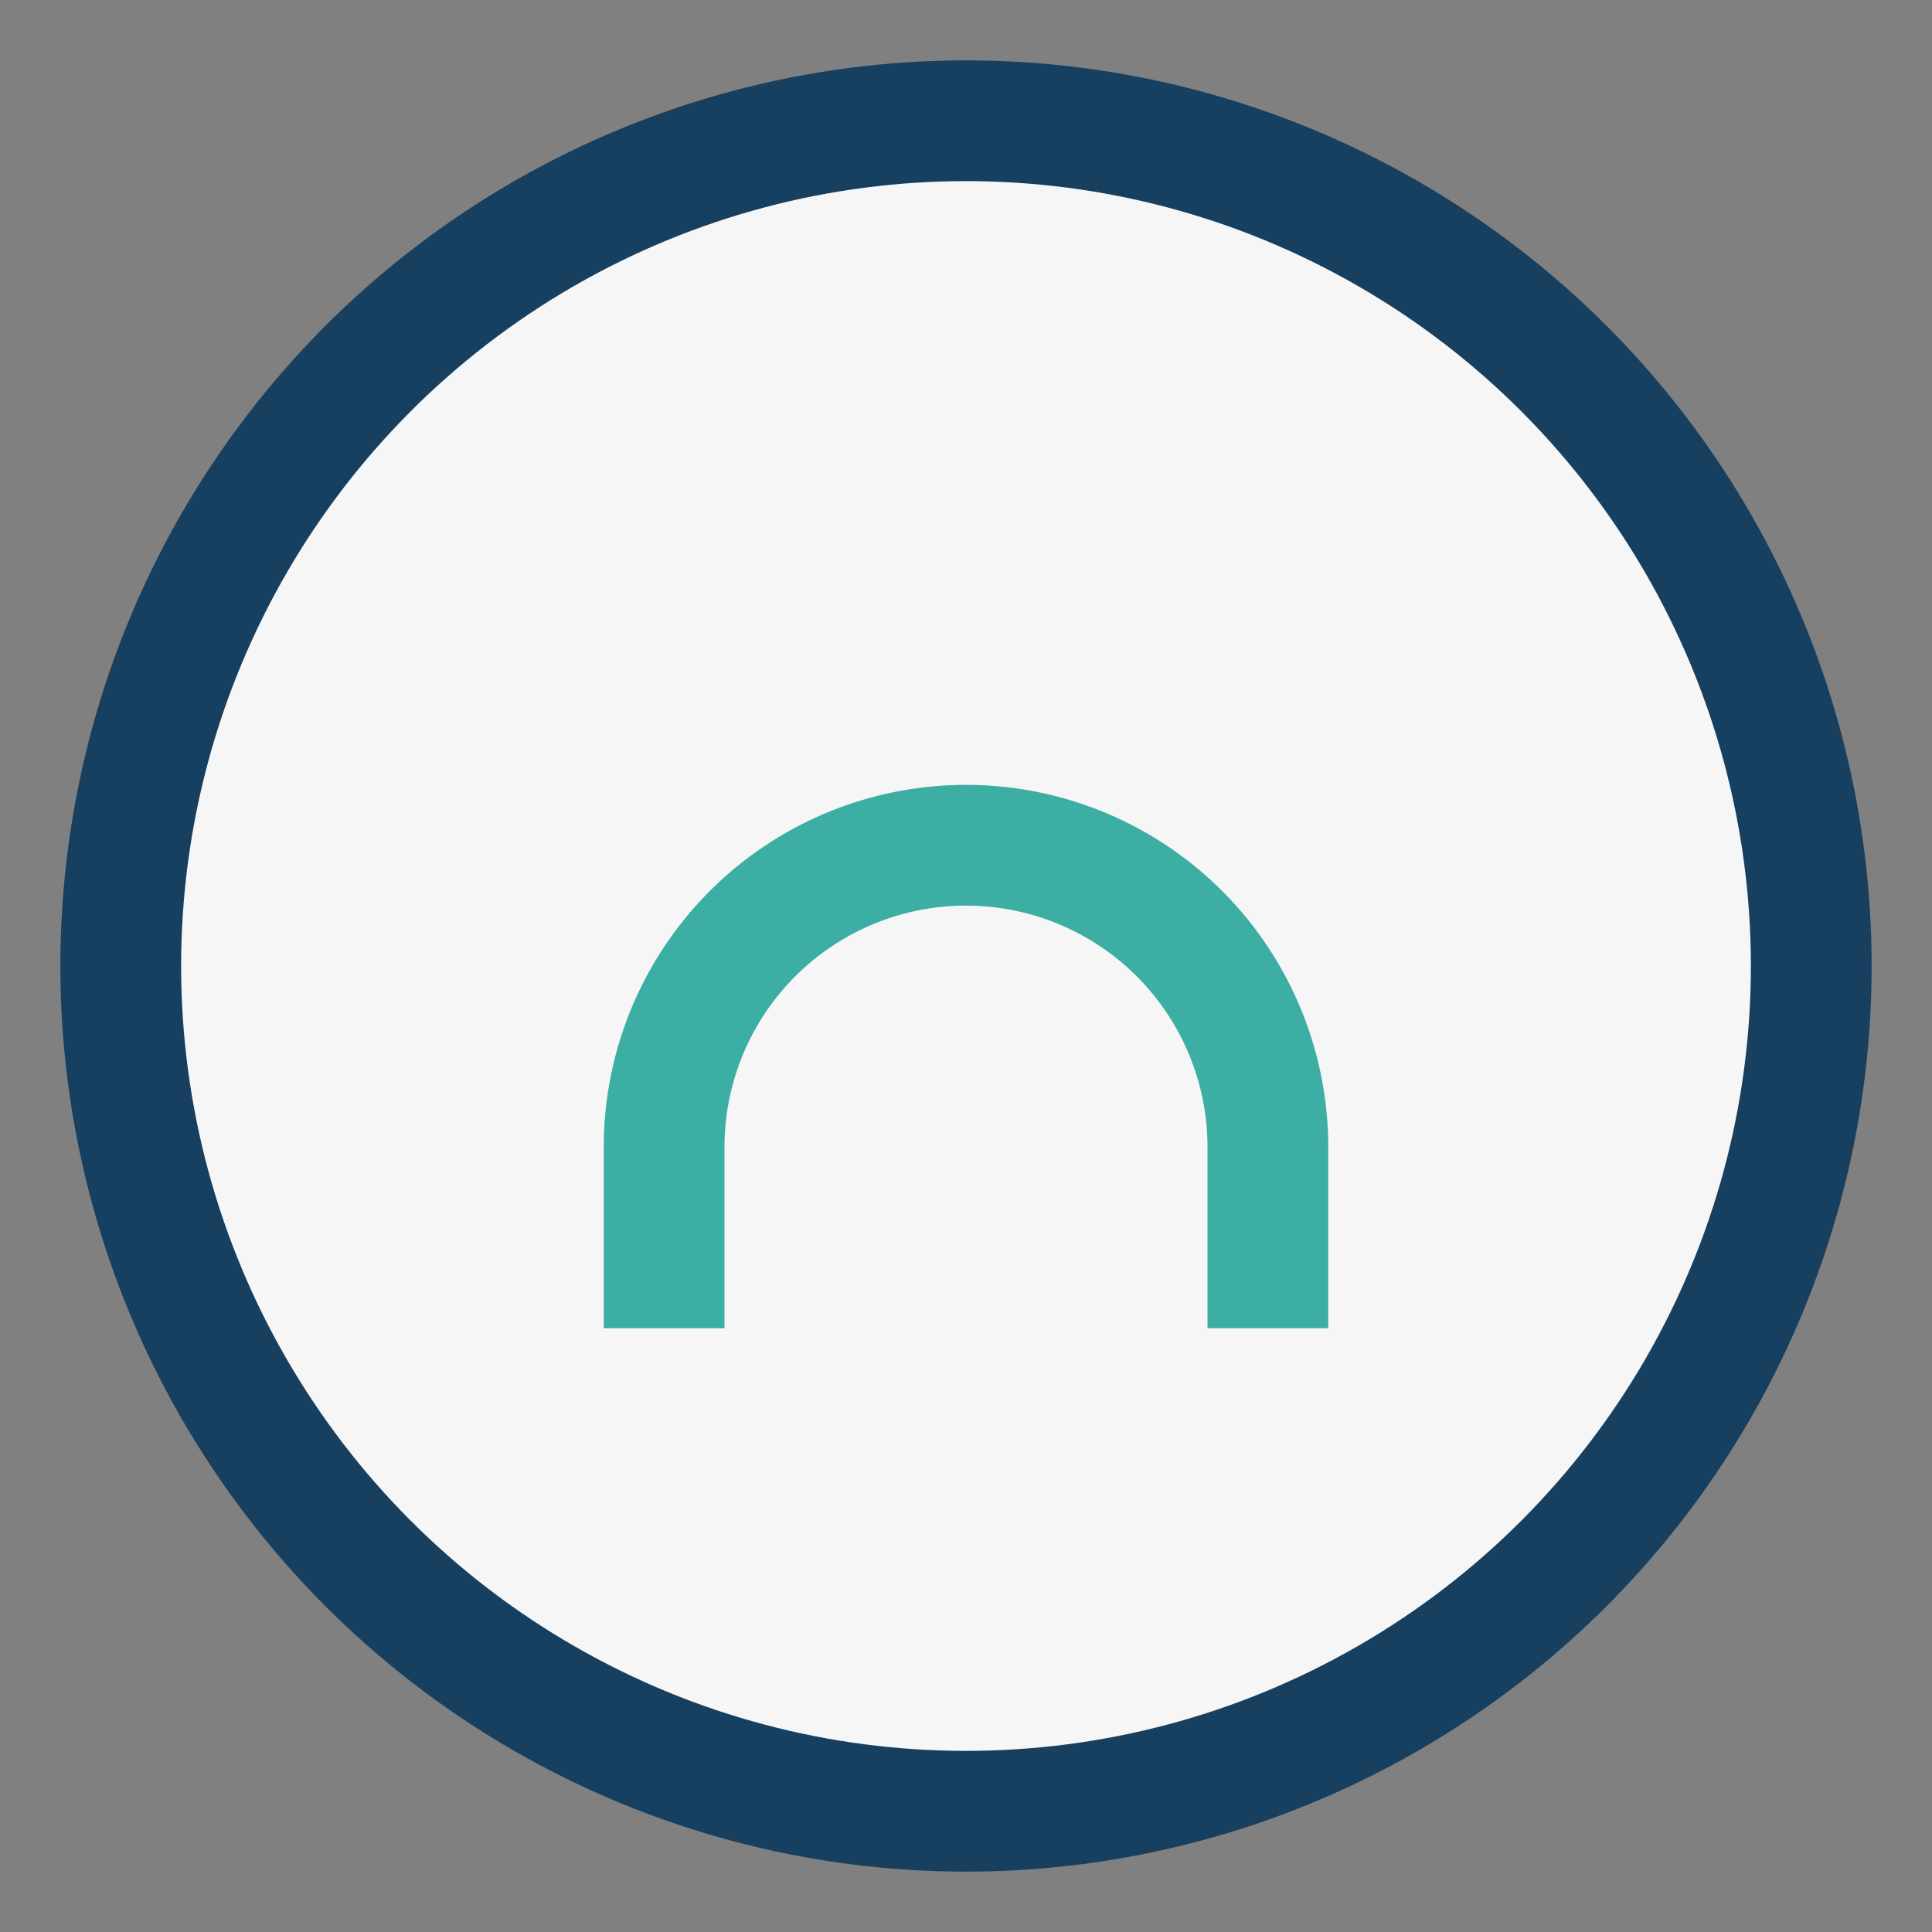
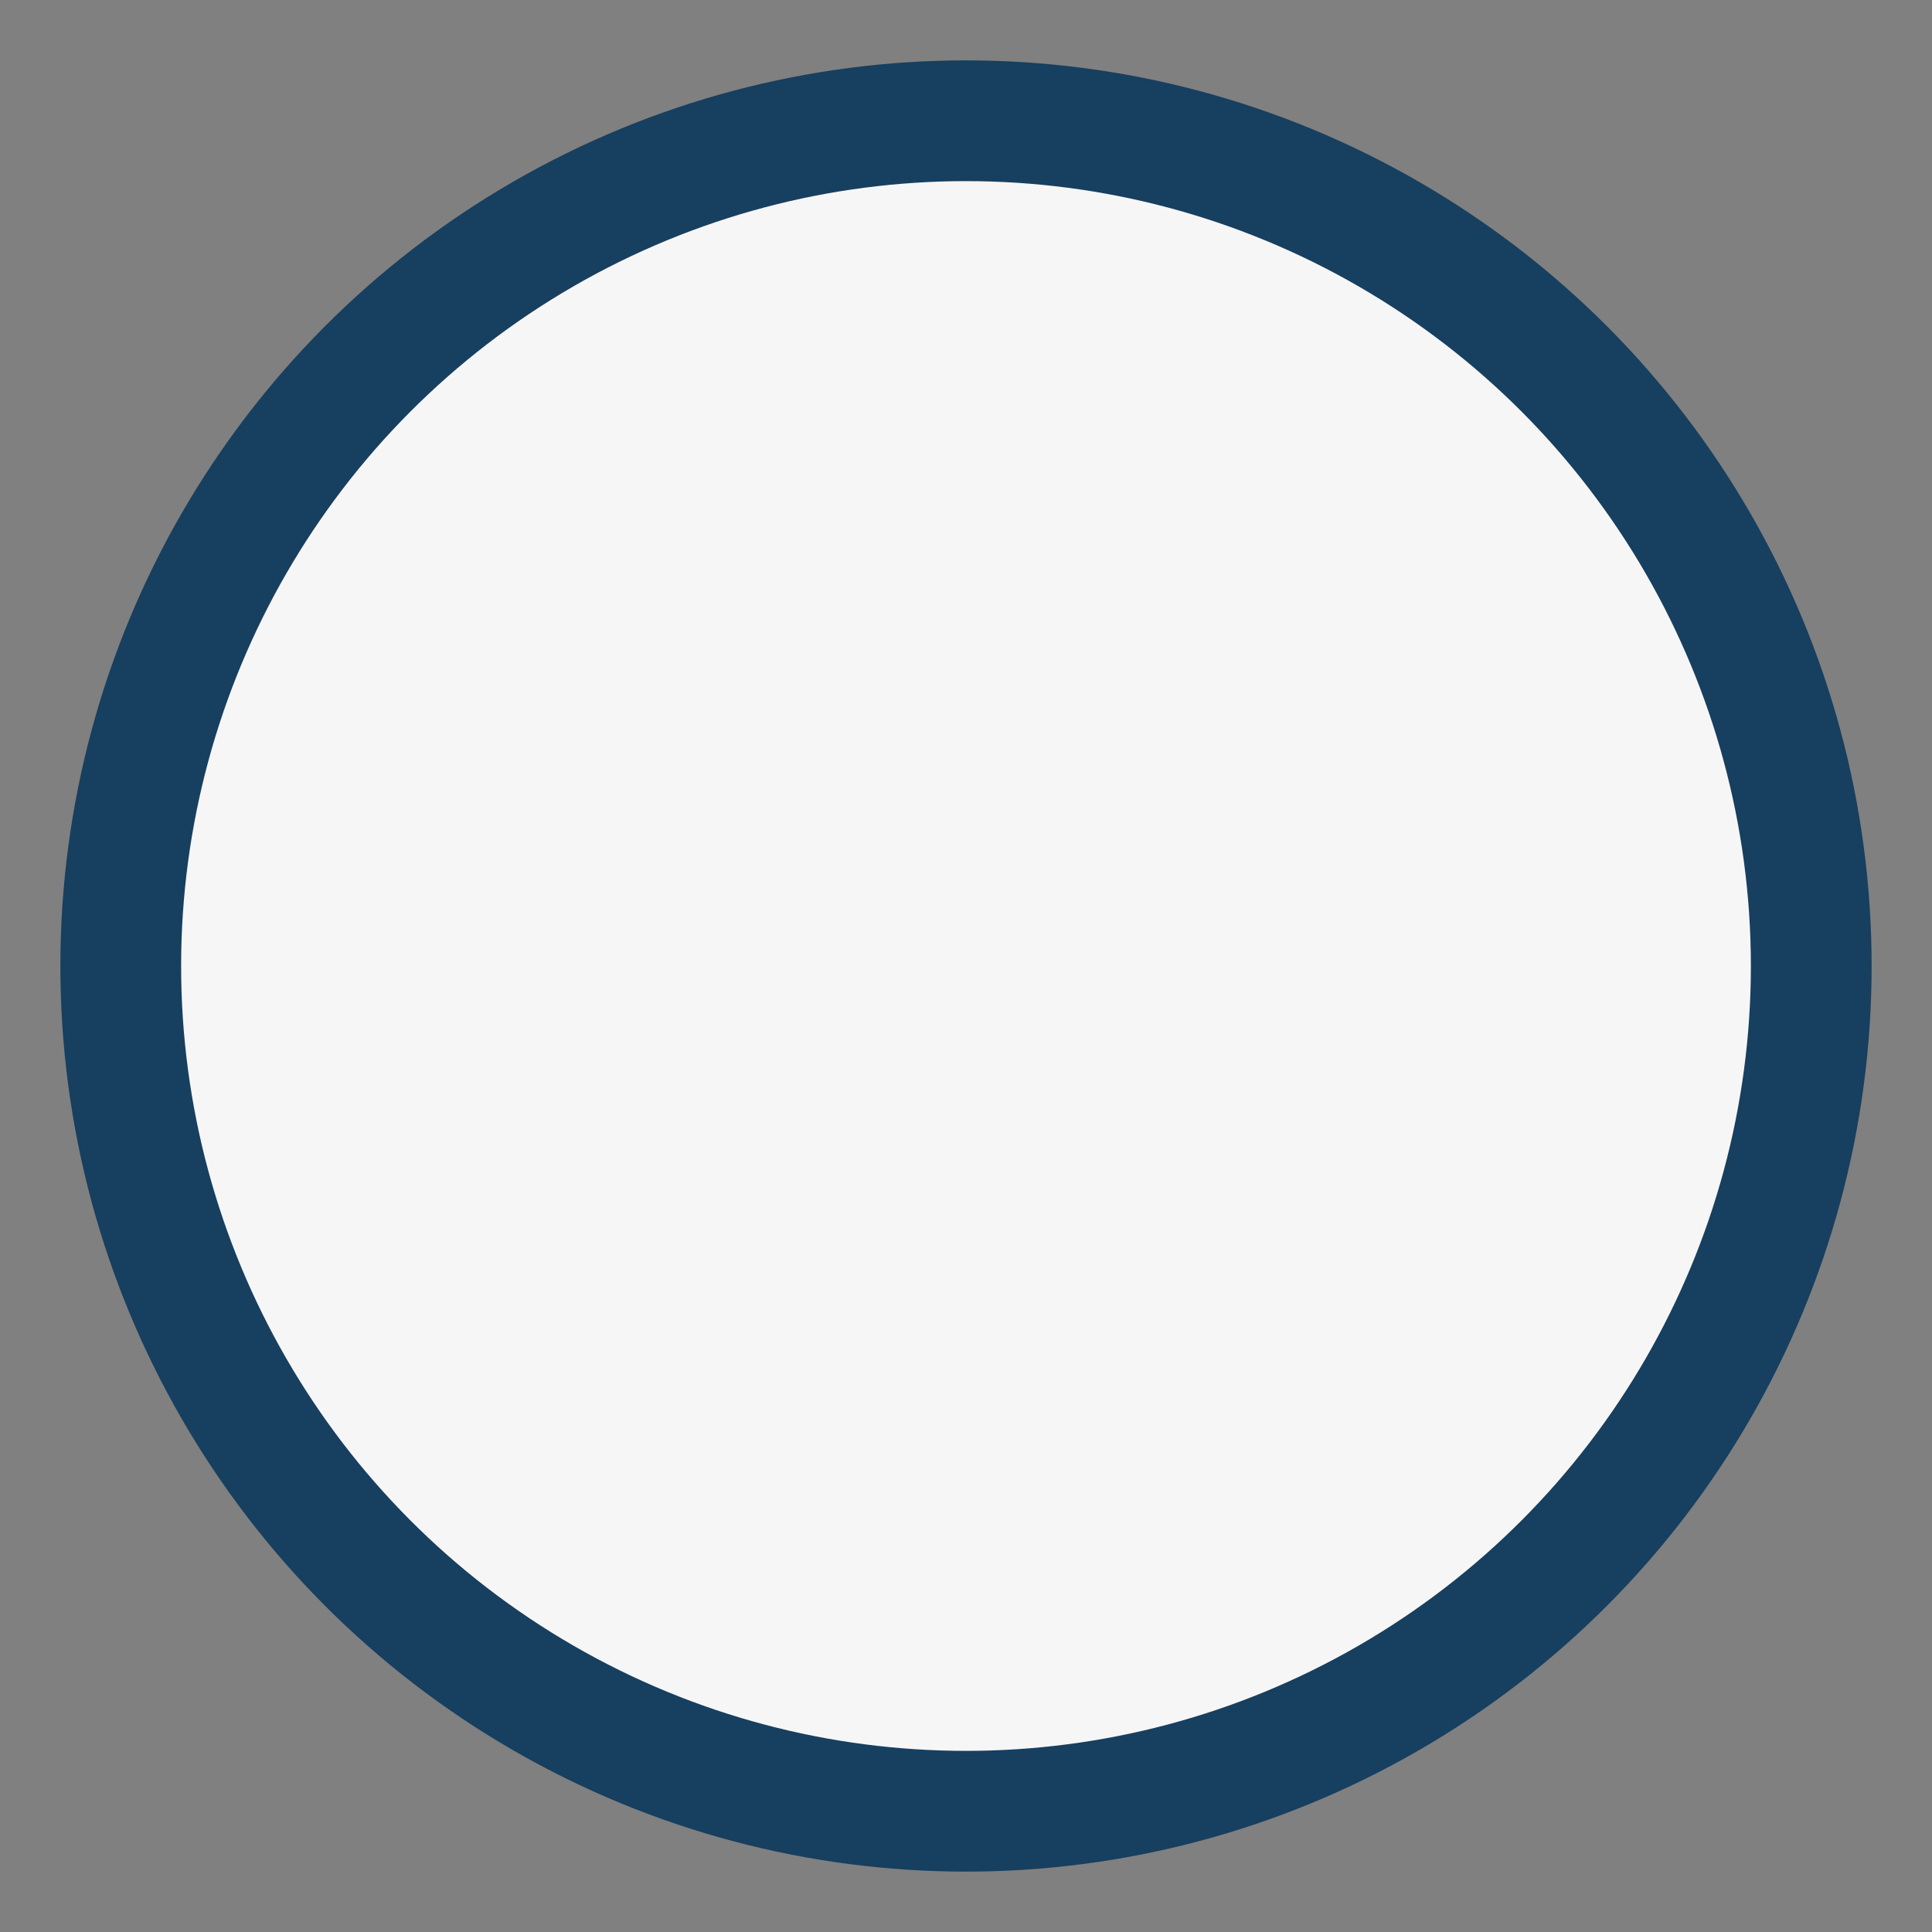
<svg xmlns="http://www.w3.org/2000/svg" width="32" height="32" viewBox="0 0 32 32">
  <rect x="0" y="0" width="32" height="32" fill="#808080" stroke="none" />
  <circle cx="16" cy="16" r="14" fill="#F6F6F6" stroke="#173F5F" stroke-width="2" />
-   <path d="M10 19a6 6 0 0 1 12 0v3h-2v-3a4 4 0 0 0-8 0v3h-2v-3z" fill="#3CAEA3" />
</svg>